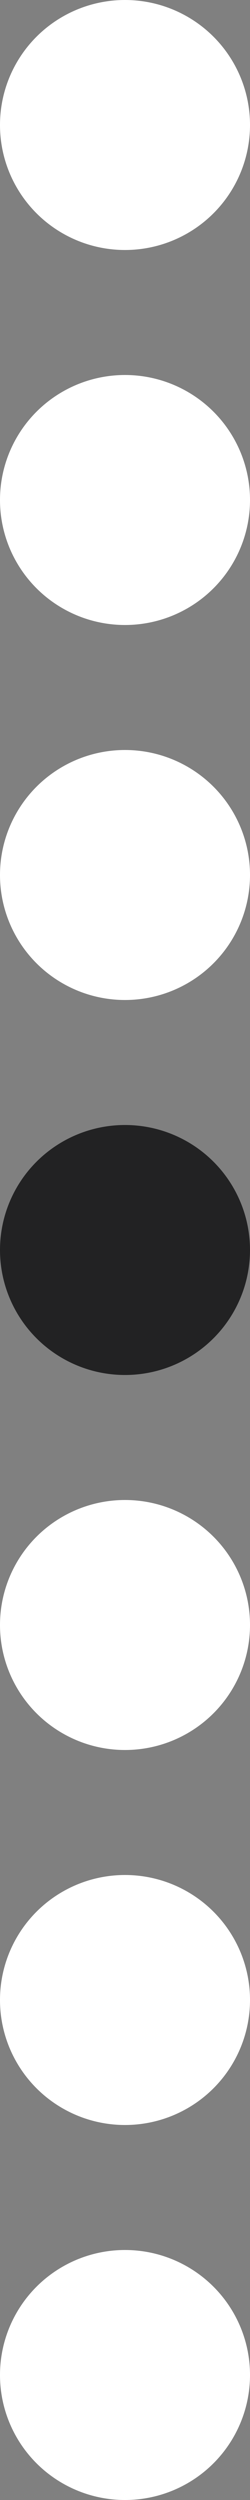
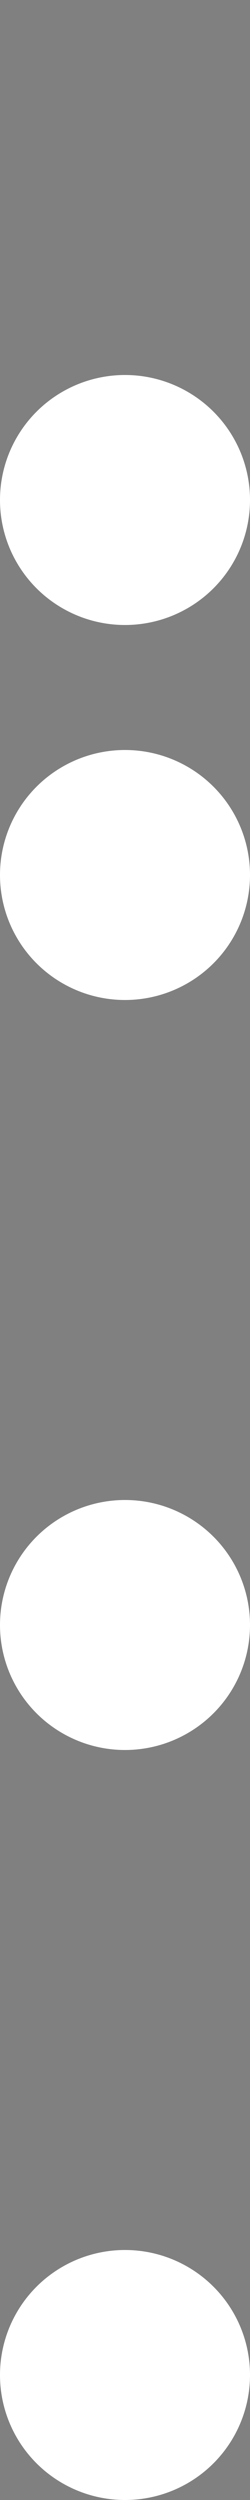
<svg xmlns="http://www.w3.org/2000/svg" width="10" height="100" viewBox="0 0 10 100" fill="none">
  <rect x="0" y="0" width="10" height="100" fill="#808080" stroke="none" />
  <circle cx="5" cy="65" r="5" fill="white" />
-   <circle cx="5" cy="80" r="5" fill="white" />
  <circle cx="5" cy="95" r="5" fill="white" />
-   <circle cx="5" cy="50" r="5" fill="#222223" />
  <circle cx="5" cy="35" r="5" fill="white" />
  <circle cx="5" cy="20" r="5" fill="white" />
-   <circle cx="5" cy="5" r="5" fill="white" />
</svg>